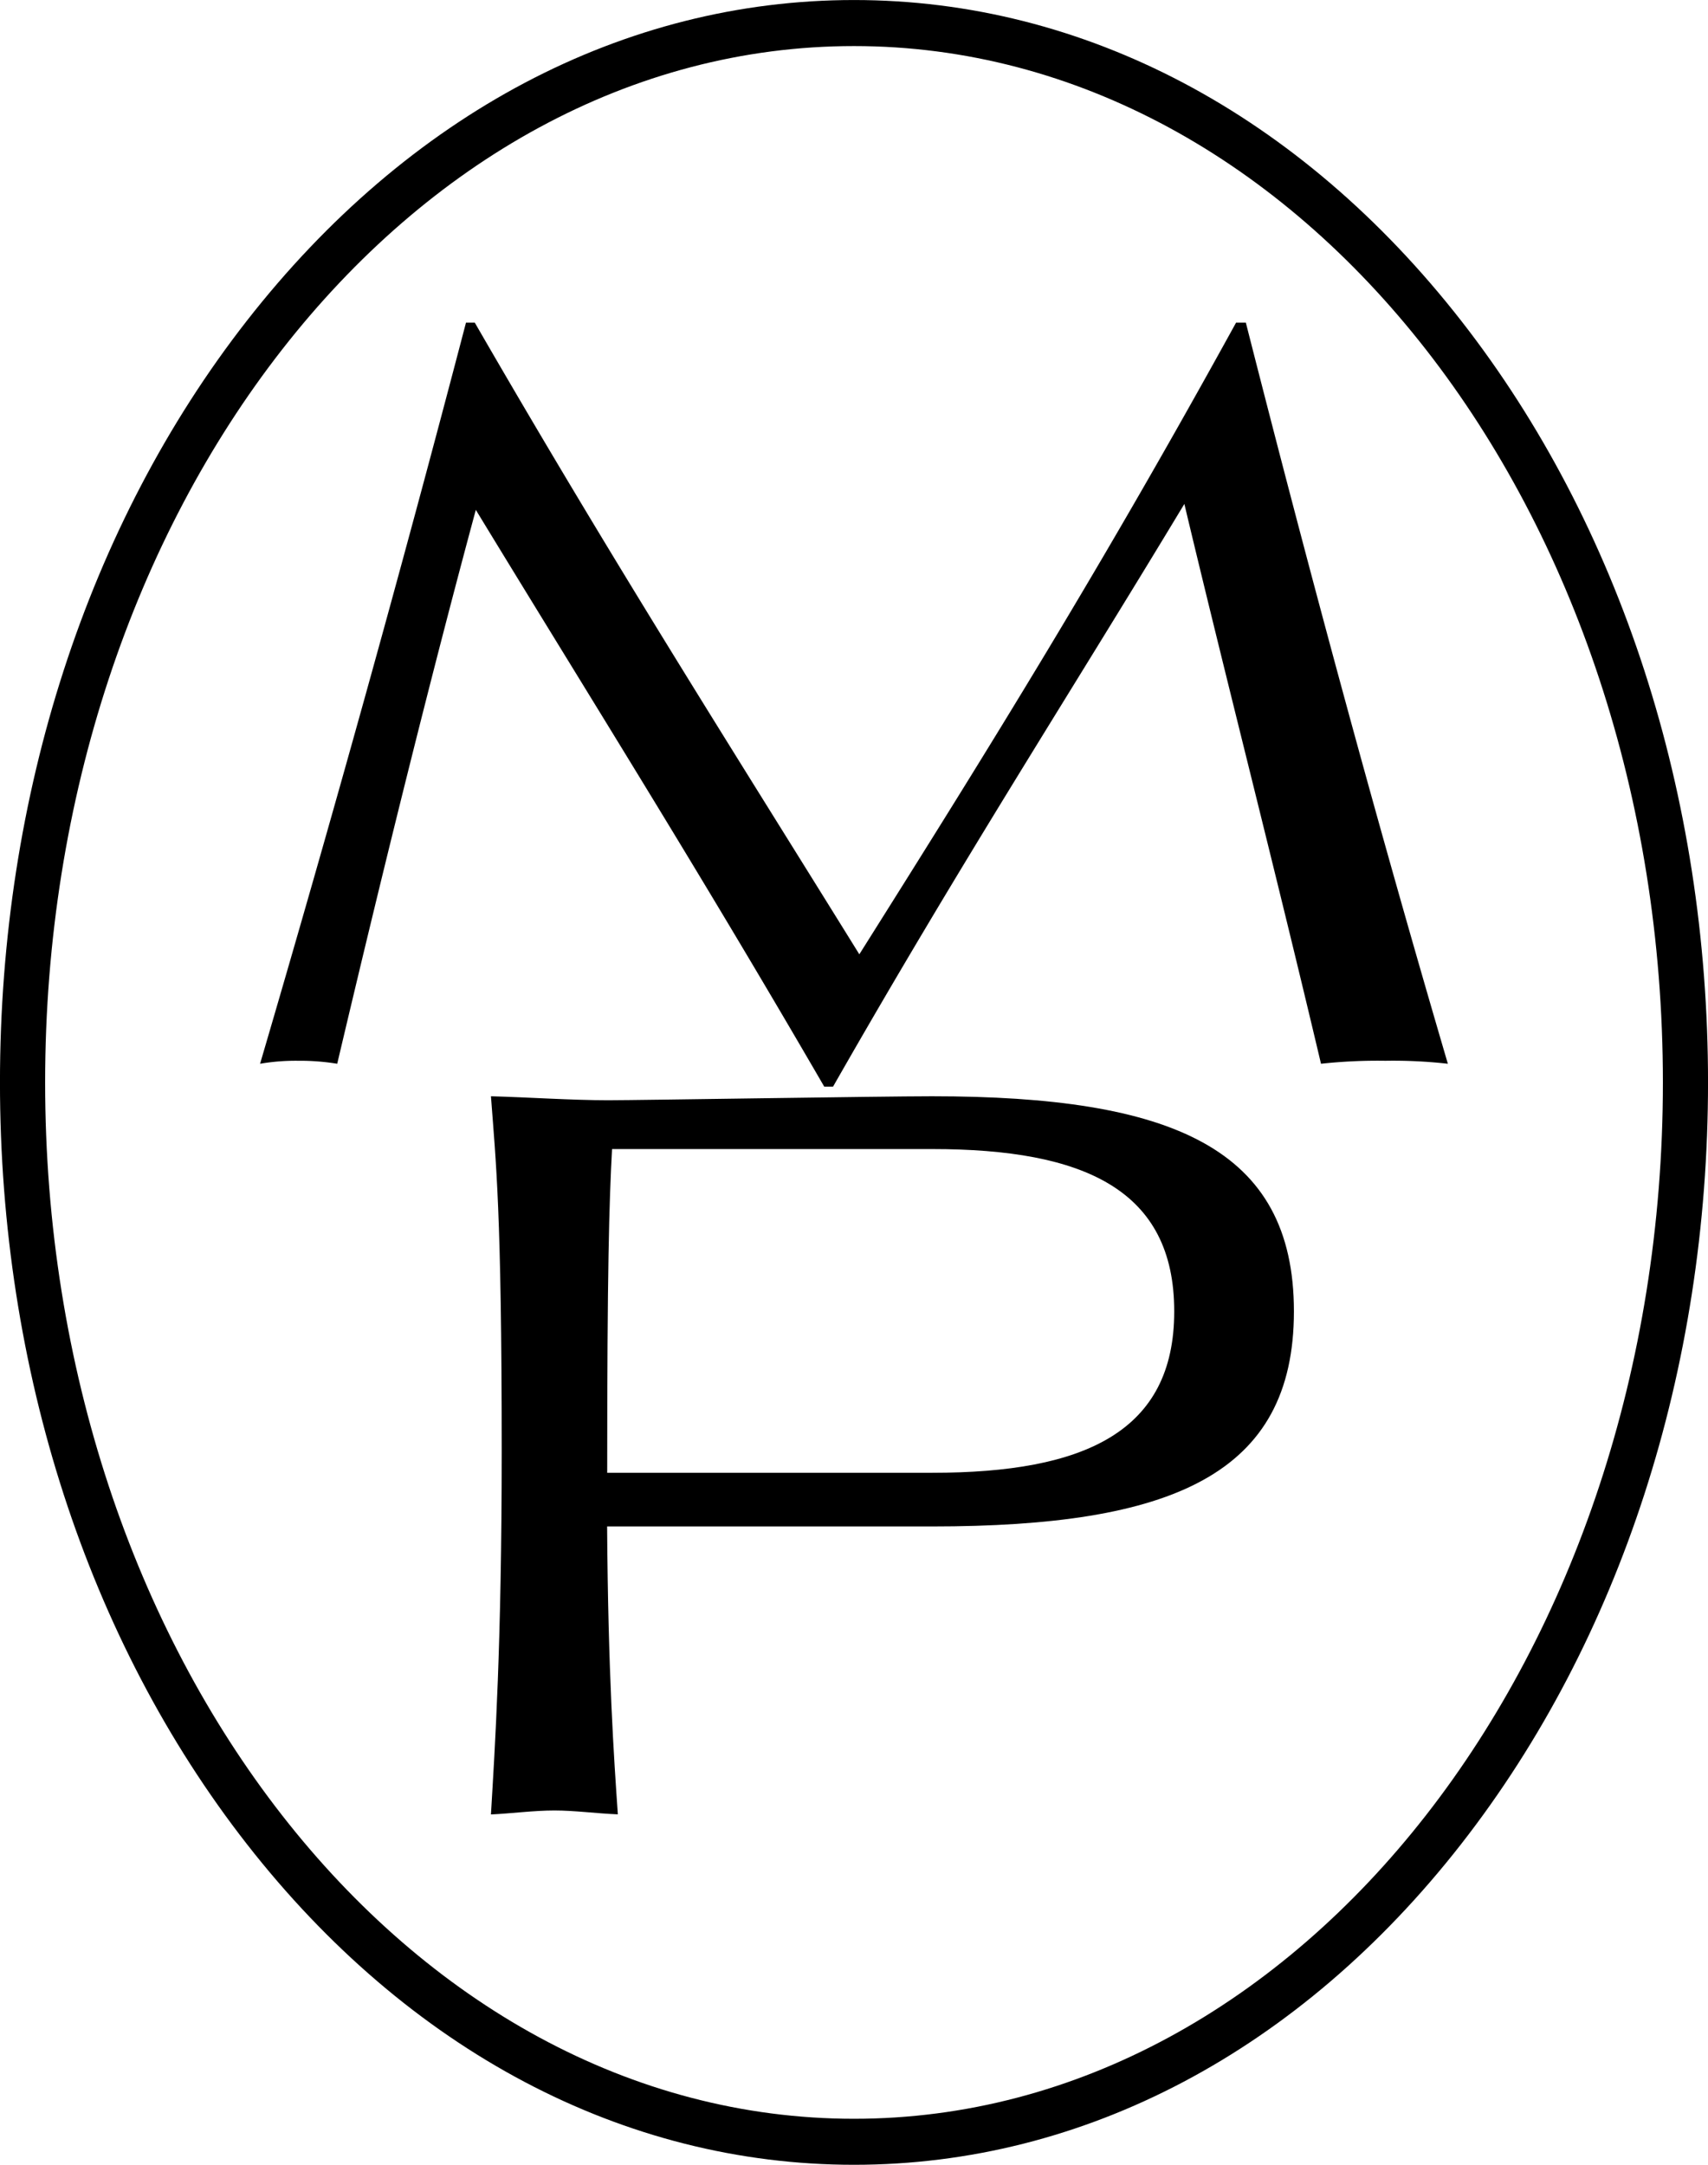
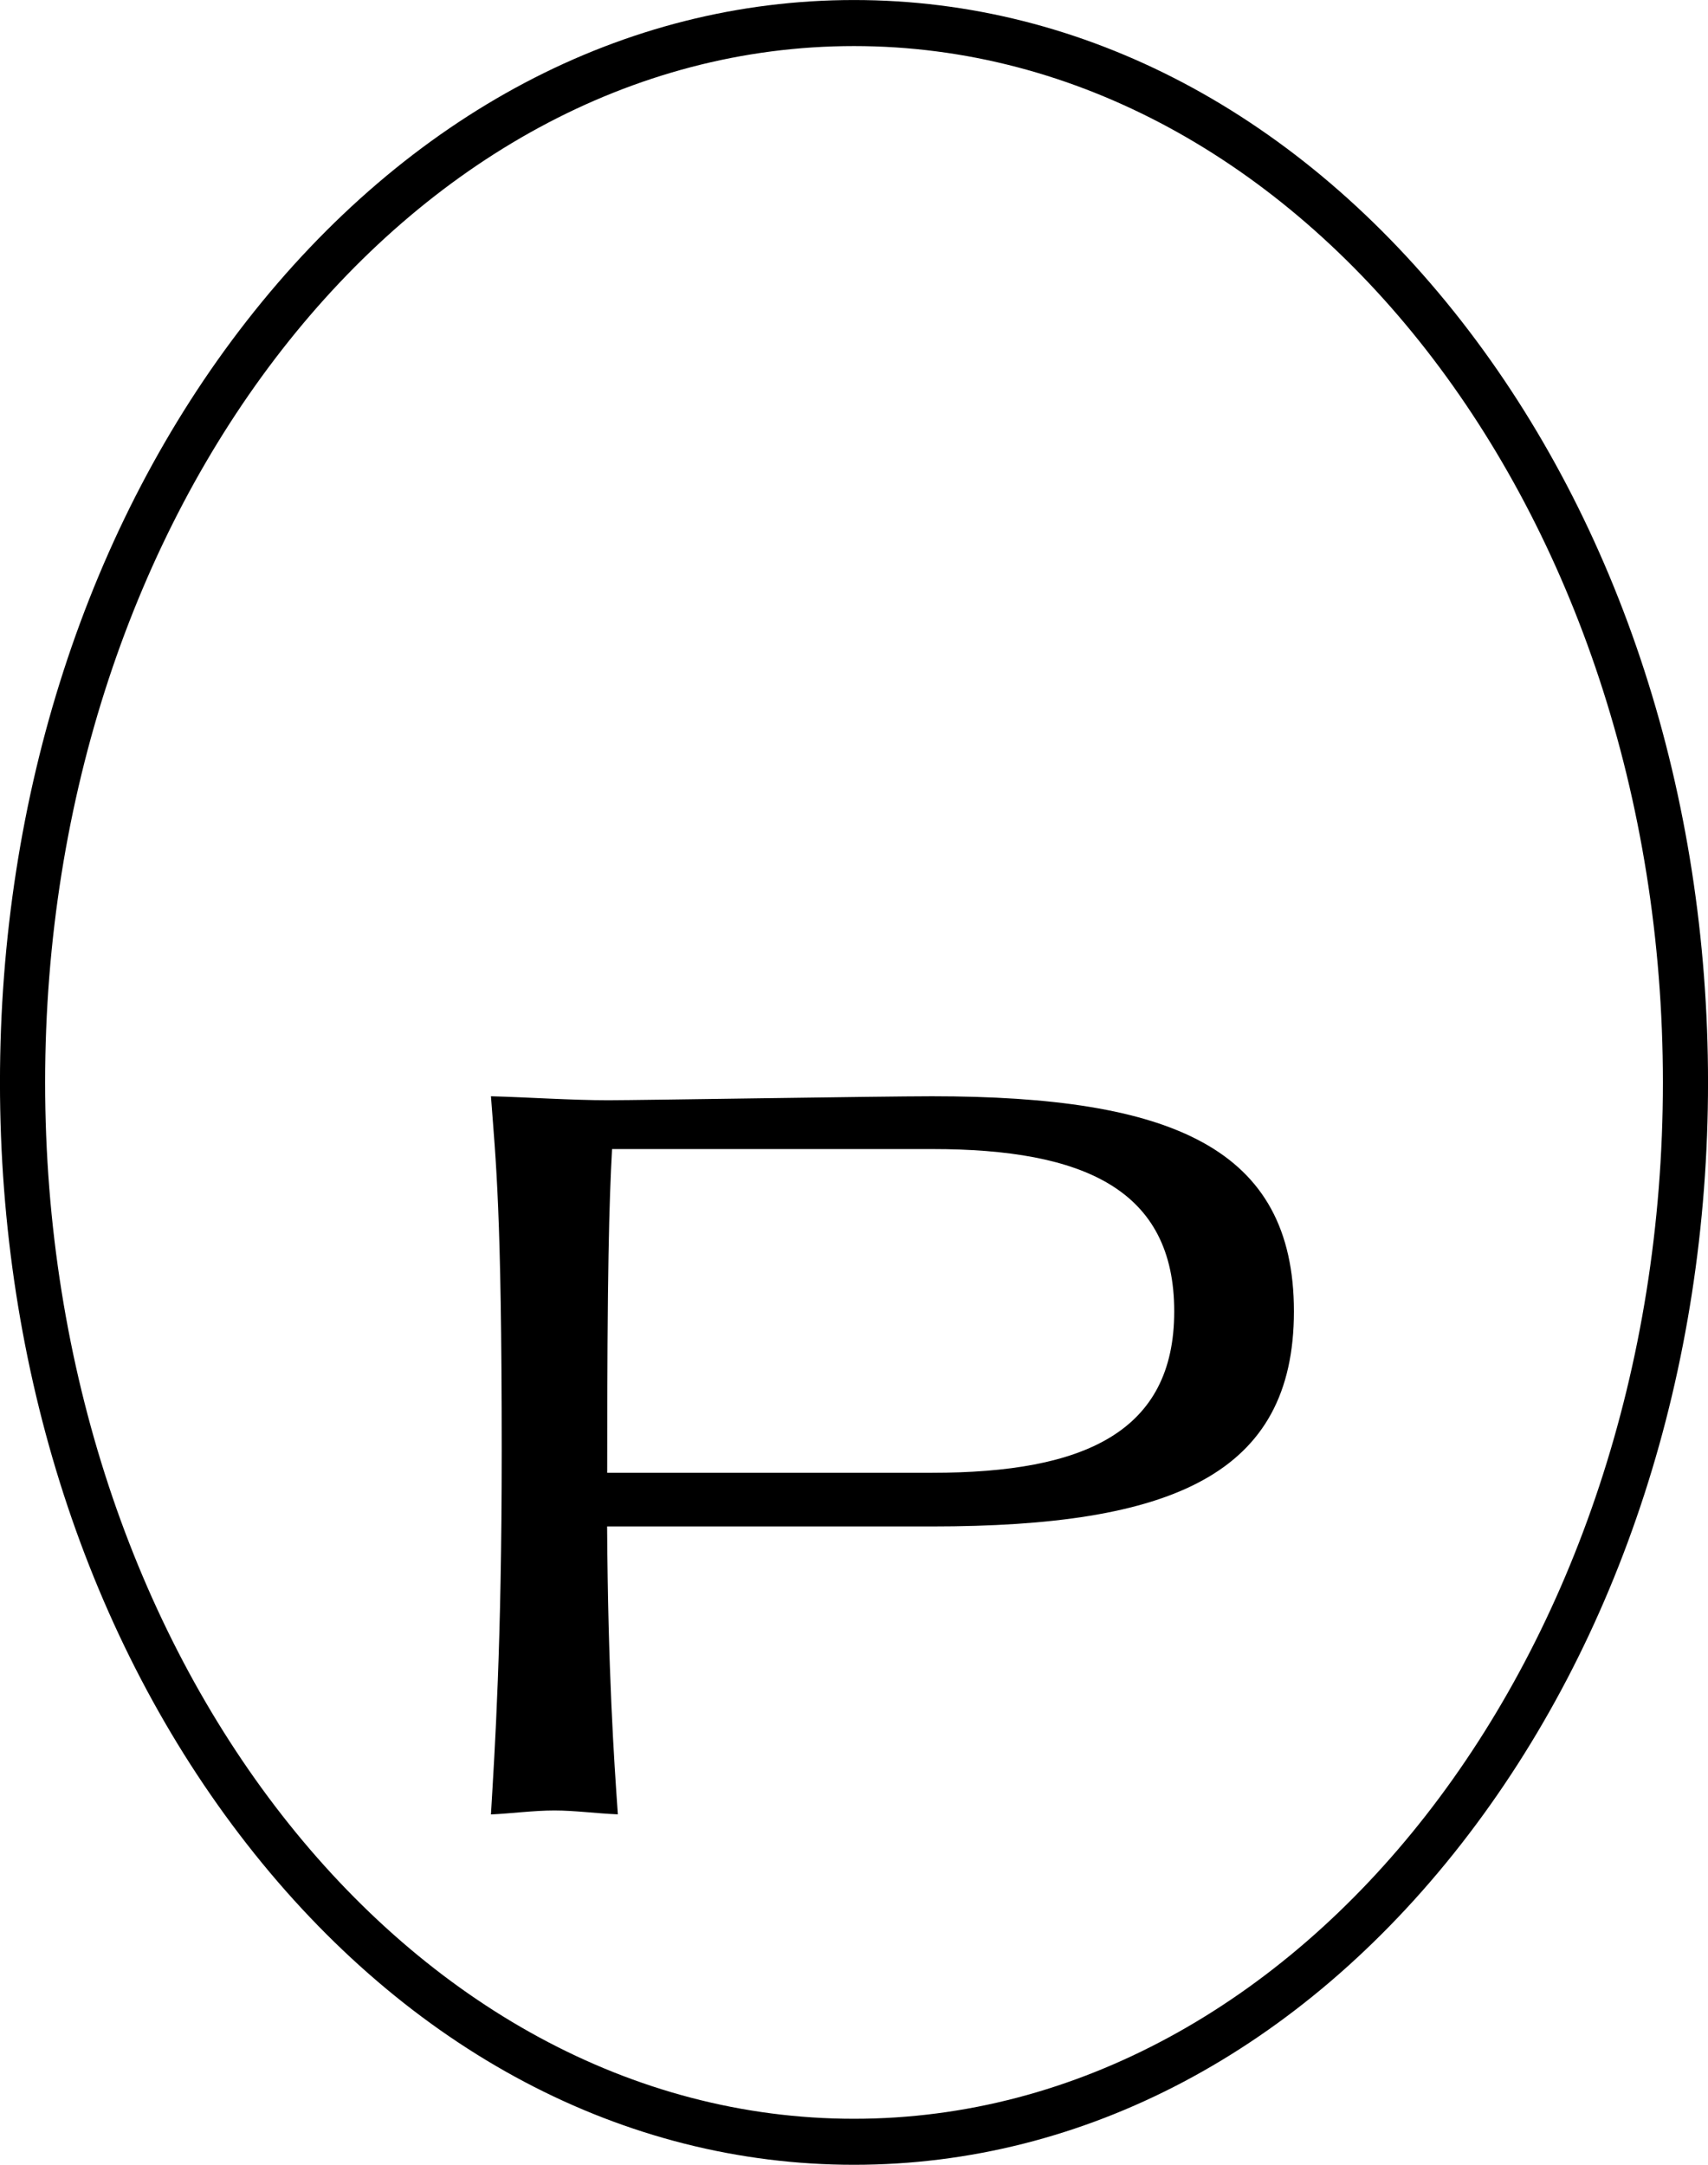
<svg xmlns="http://www.w3.org/2000/svg" width="62.75" height="79.51" viewBox="0 0 62.75 79.51">
  <g id="Group_16790" data-name="Group 16790" transform="translate(0 76.721)">
    <g id="Group_16683" data-name="Group 16683" transform="translate(0 -76.721)">
      <g id="Group_16680" data-name="Group 16680" transform="translate(18.037 40.264)">
        <path id="Path_3080" data-name="Path 3080" d="M.082.92c-.753,0-1.577.11-2.331.146.144-2.451.395-6.183.395-13.353,0-8.854-.216-10.61-.395-13.025,1.363.036,2.94.146,4.3.146,1.219,0,10-.146,11.9-.146,8.82,0,13.3,1.9,13.3,7.9s-4.482,7.9-13.3,7.9H2.019c.035,5.379.251,8.525.394,10.574C1.624,1.03.835.92.082.92M2.2-23.373c-.107,1.975-.178,4.426-.178,11.89h11.94c5.593,0,8.892-1.5,8.892-5.927,0-4.464-3.3-5.963-8.892-5.963Z" transform="translate(2.249 25.312)" />
      </g>
      <g id="Group_16681" data-name="Group 16681" transform="translate(9.557 11.85)">
-         <path id="Path_3081" data-name="Path 3081" d="M.727.984C-3.9-6.991-7.771-13.138-12.074-20.2Q-14.387-11.638-17.166.143A8.454,8.454,0,0,0-18.6.033a7.727,7.727,0,0,0-1.4.11c2.653-9.037,5.163-18.037,7.565-27.22h.323c5.091,8.817,9.43,15.622,14.128,23.2,4.841-7.684,8.928-14.269,13.841-23.2h.359c2.439,9.585,4.8,18.293,7.422,27.22a17.972,17.972,0,0,0-2.294-.11,19.273,19.273,0,0,0-2.367.11c-1.757-7.428-3.478-14.086-5.02-20.561C9.655-13.284,5.855-7.431,1.05.984Z" transform="translate(19.998 27.077)" />
-       </g>
+         </g>
      <g id="Group_16682" data-name="Group 16682" transform="translate(0 0.001)">
        <path id="Path_3082" data-name="Path 3082" d="M1.1.059C17.513.059,30.818,17.1,30.818,38.123S17.513,76.186,1.1,76.186-28.617,59.144-28.617,38.123-15.312.059,1.1.059m0-1.691c-8.453,0-16.376,4.186-22.31,11.785-5.846,7.488-9.066,17.421-9.066,27.969s3.22,20.482,9.066,27.969c5.933,7.6,13.857,11.785,22.31,11.785s16.376-4.186,22.311-11.785c5.845-7.488,9.065-17.421,9.065-27.969s-3.22-20.482-9.065-27.969C17.477,2.554,9.553-1.632,1.1-1.632" transform="translate(30.275 1.632)" />
      </g>
    </g>
  </g>
</svg>